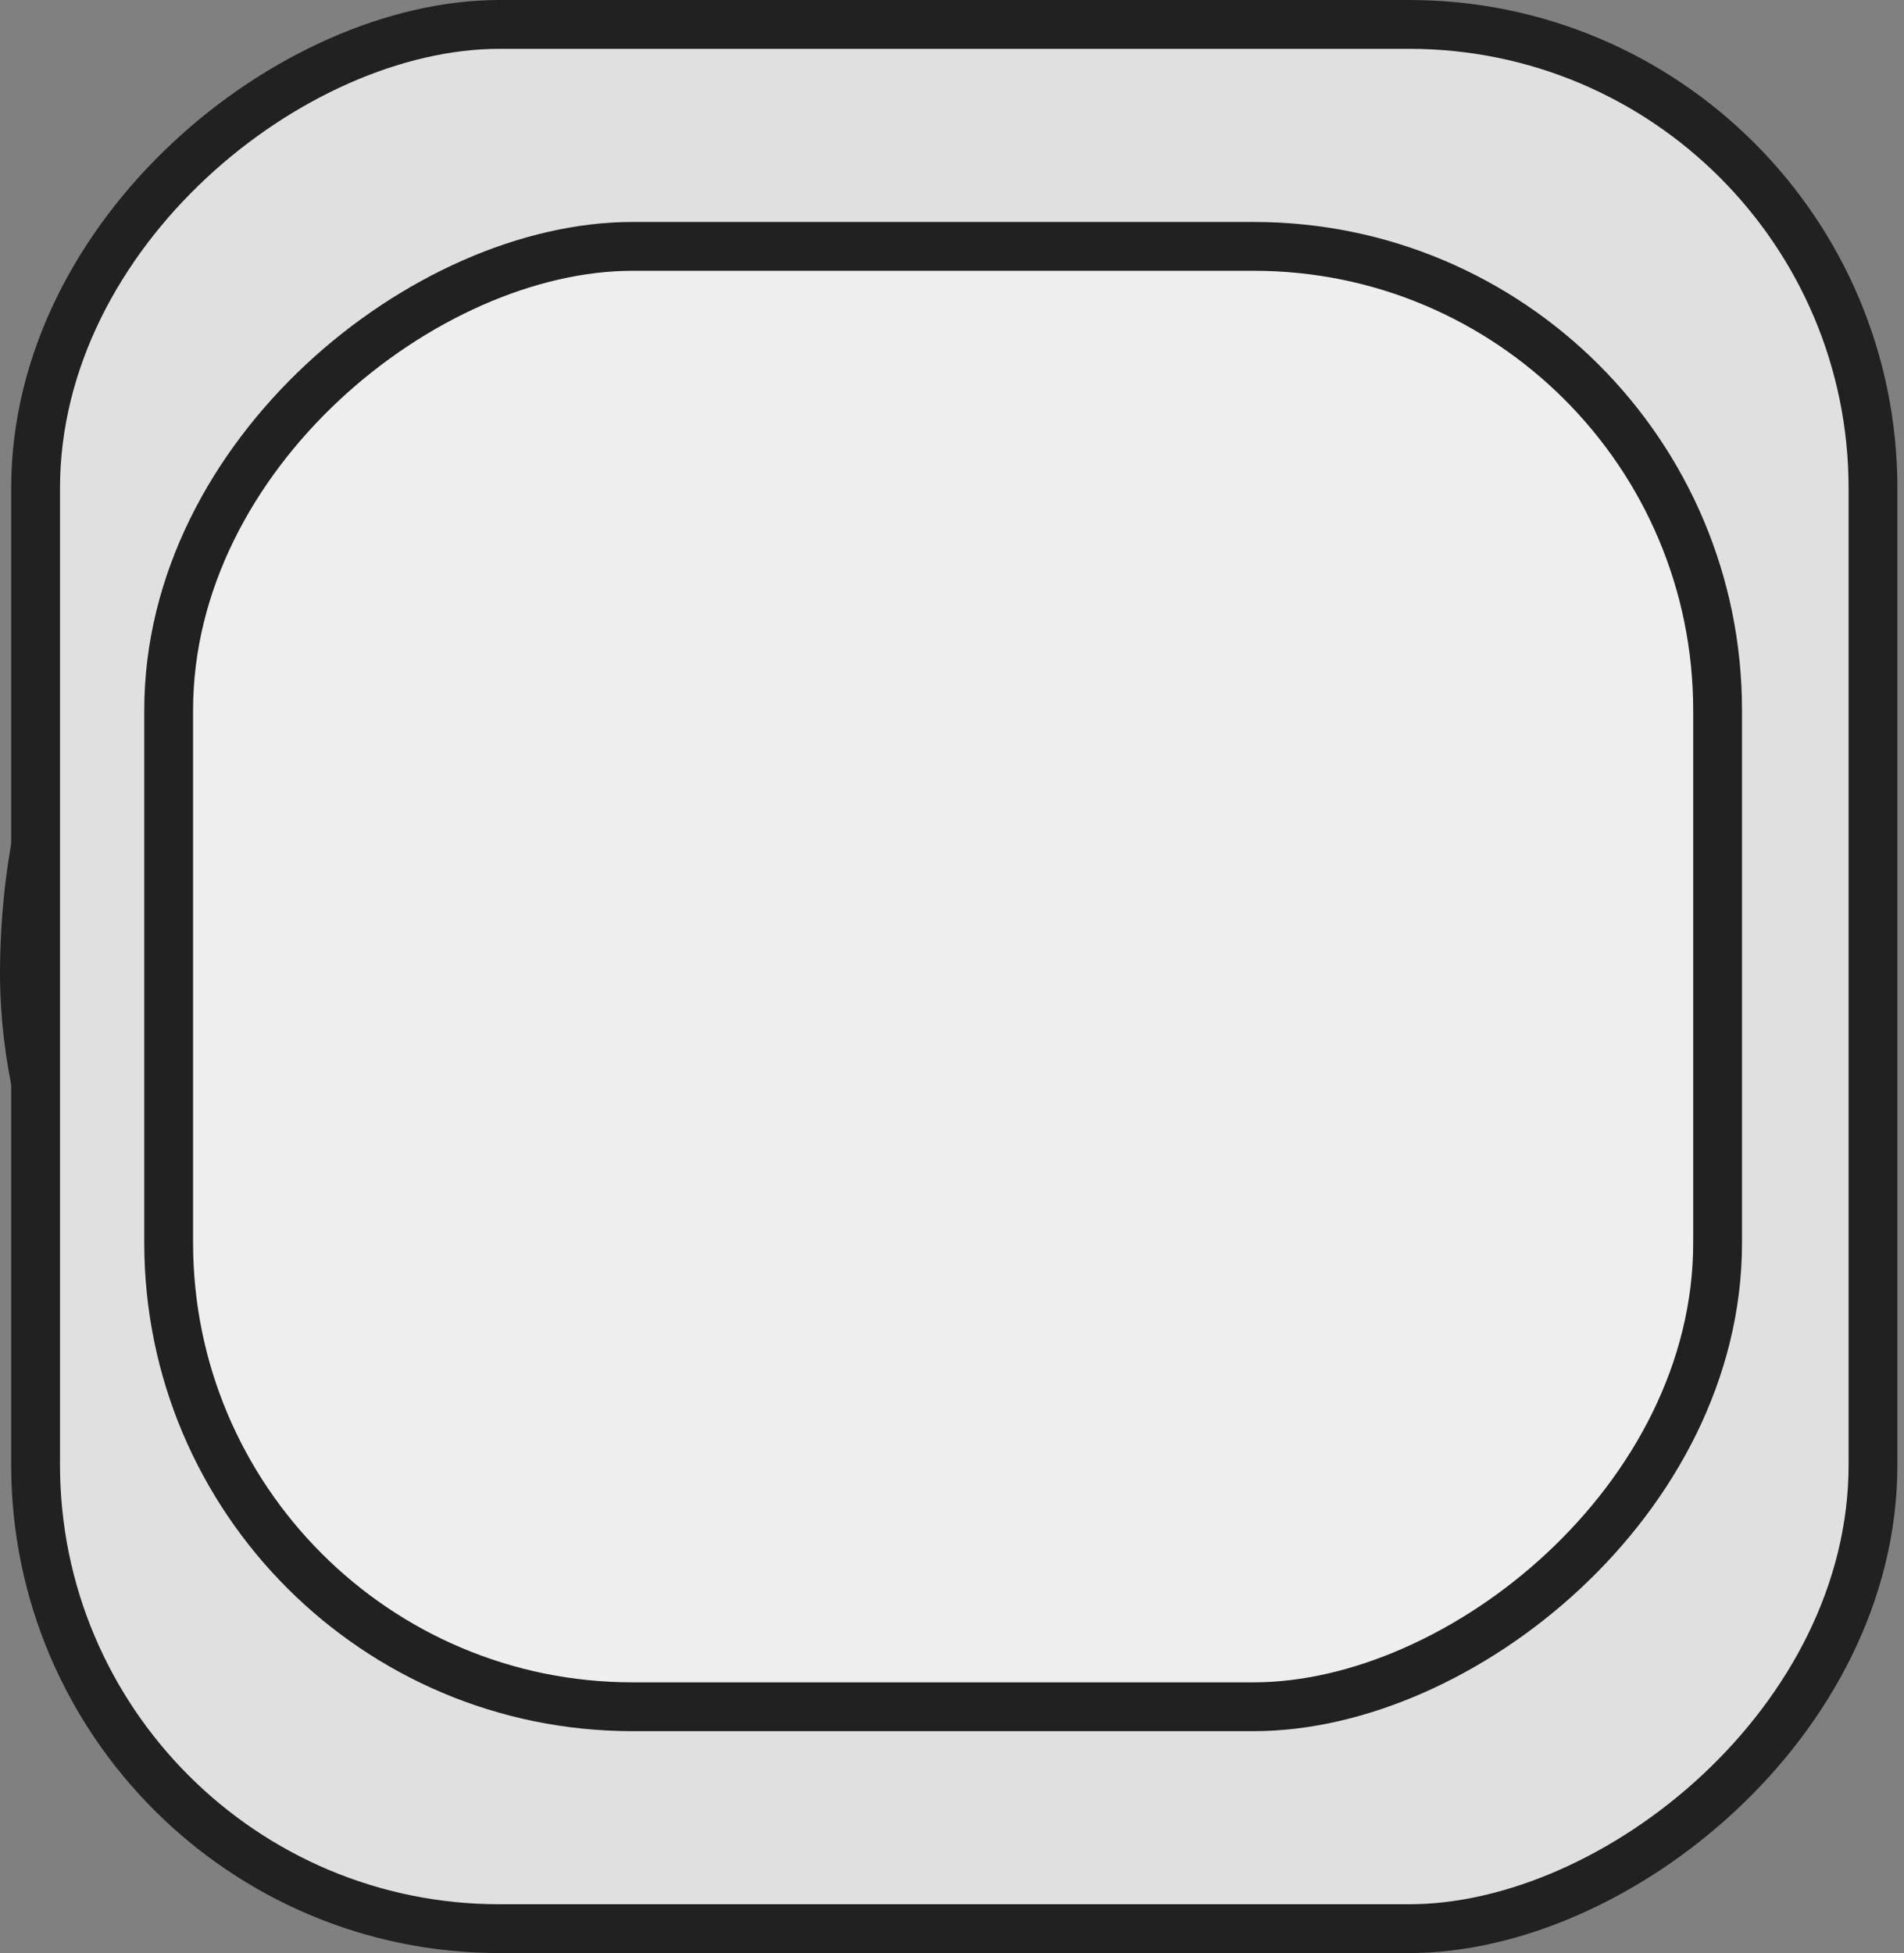
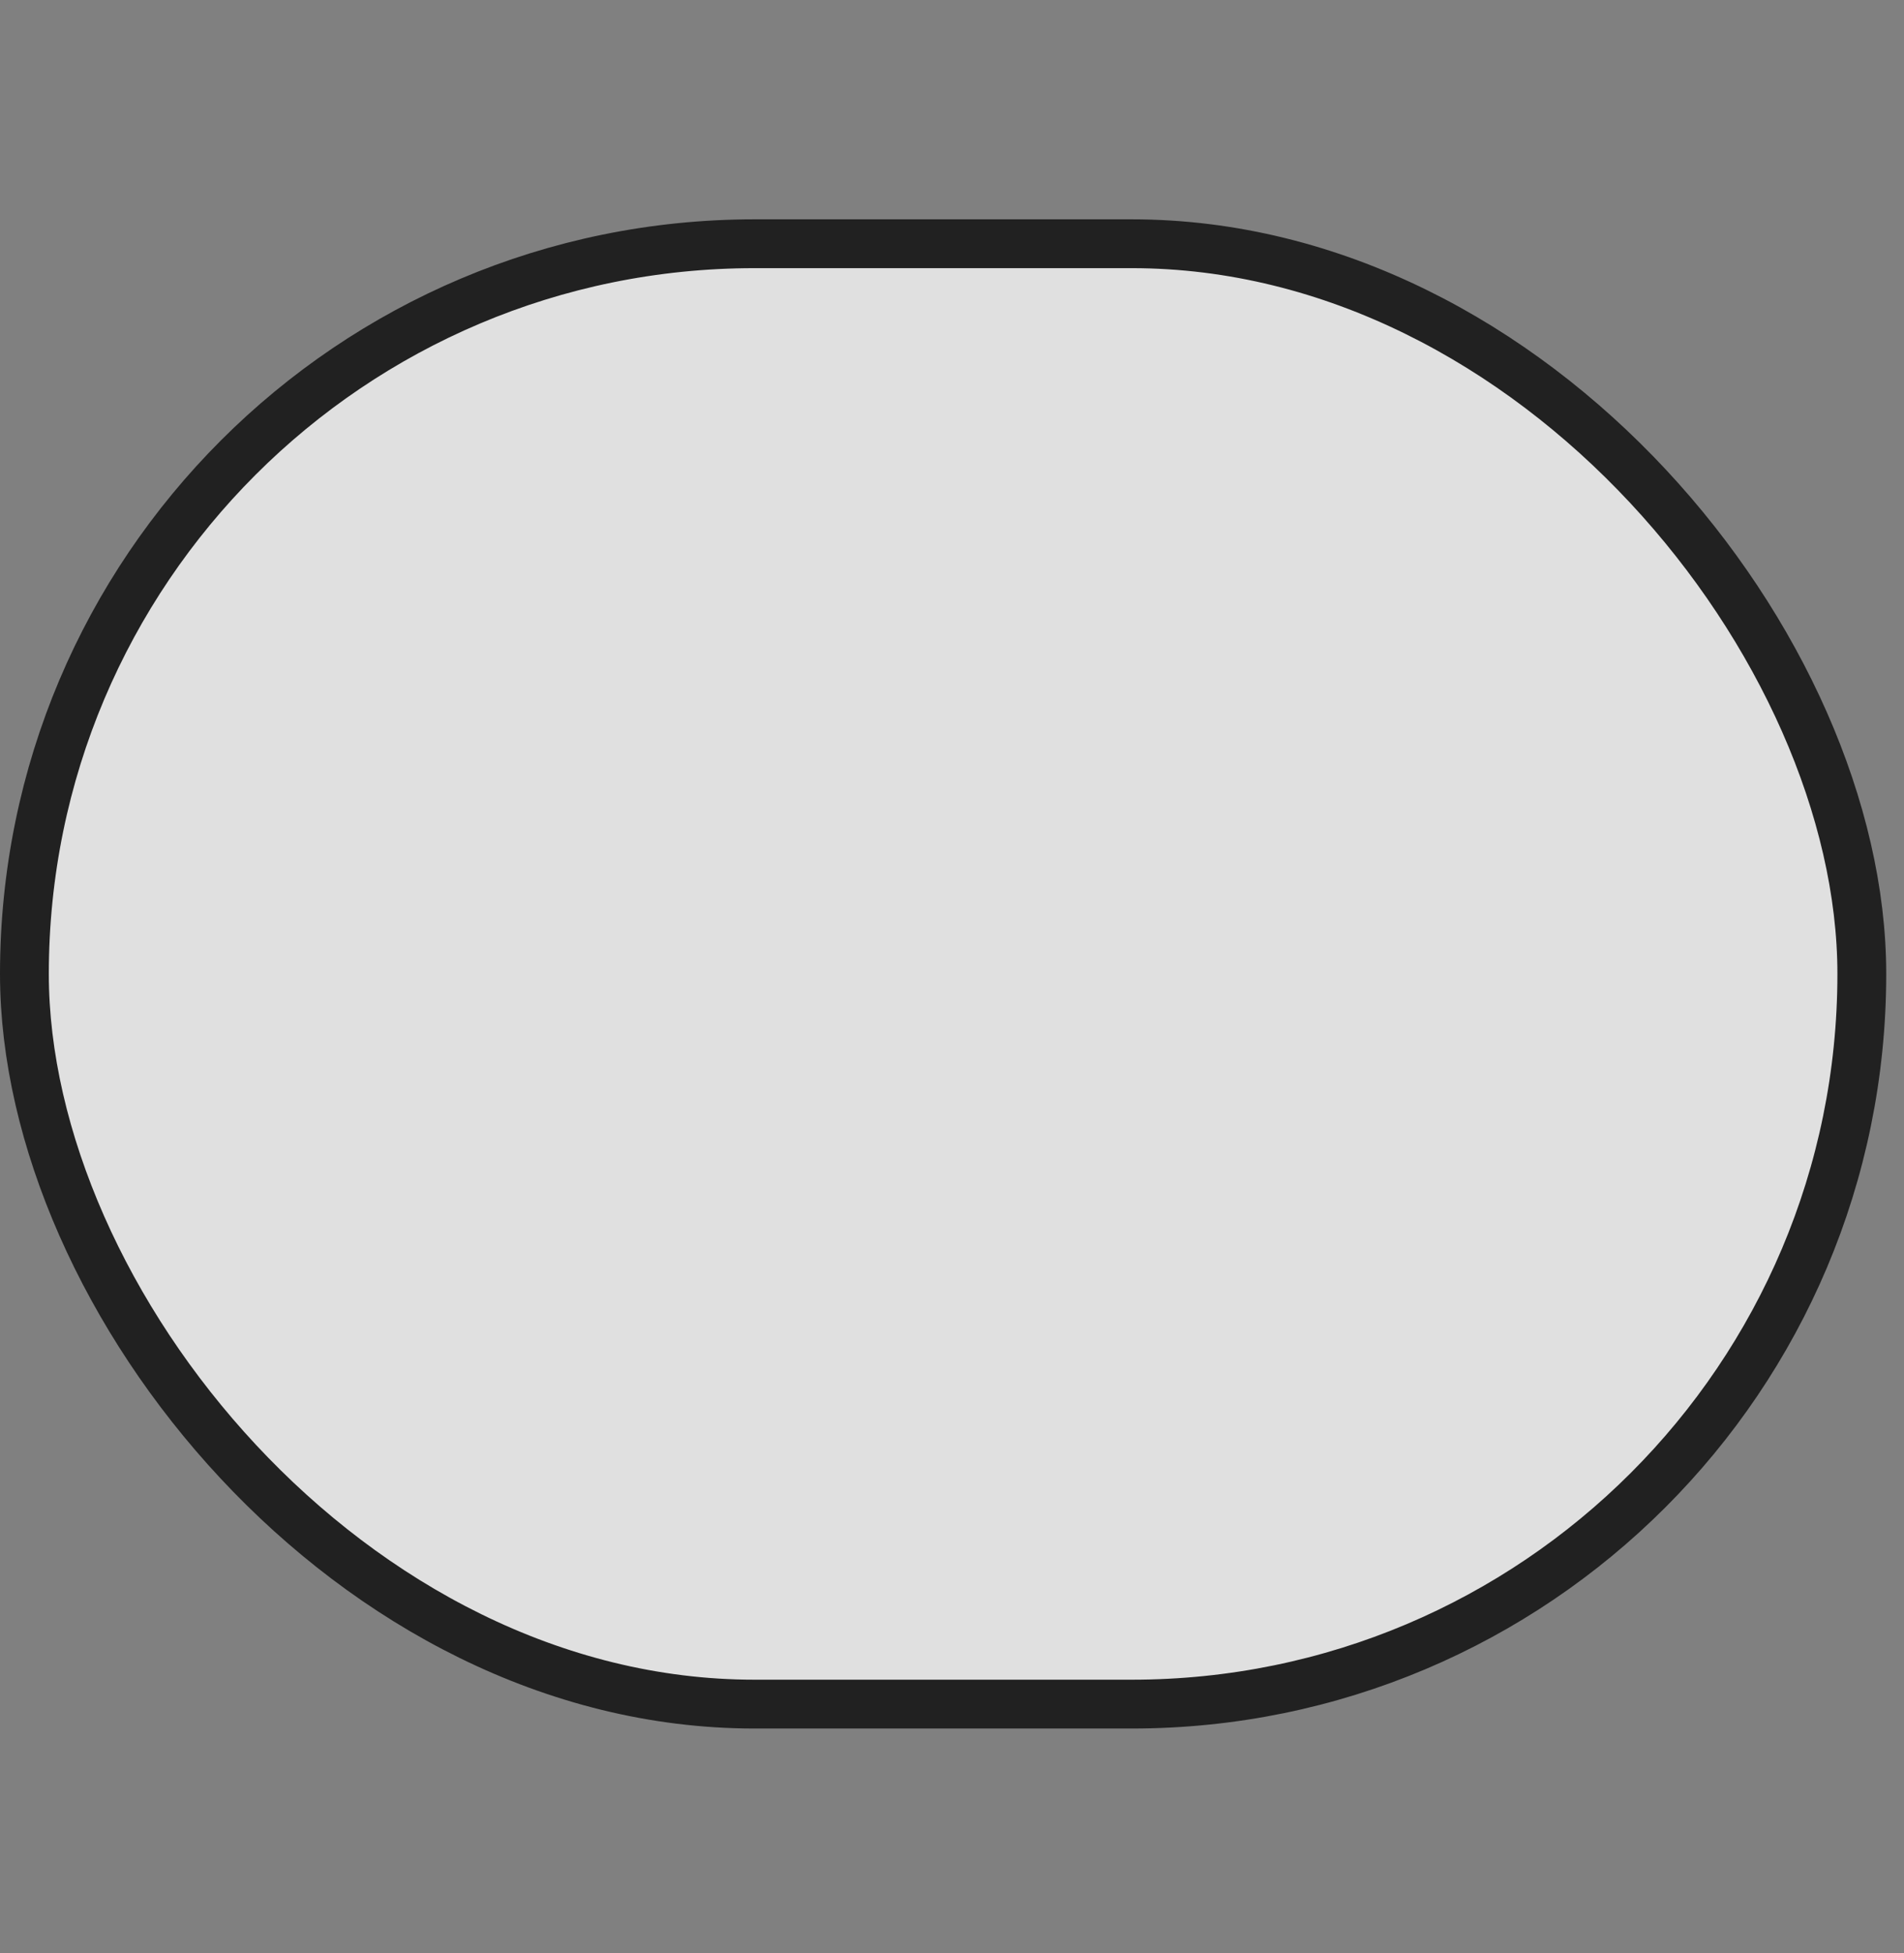
<svg xmlns="http://www.w3.org/2000/svg" width="39" height="40" viewBox="0 0 39 40" fill="none">
  <rect x="0" y="0" width="39" height="40" fill="#808080" stroke="none" />
  <rect x="0.5" y="4.992" width="37.636" height="29.909" rx="14.954" fill="#E0E0E0" stroke="#212121" />
-   <rect x="7.887" y="10.794" width="22.864" height="18.091" rx="9.045" fill="#EEEEEE" stroke="#212121" />
-   <rect x="0.729" y="39.5" width="39" height="37.636" rx="9.5" transform="rotate(-90 0.729 39.5)" fill="#E0E0E0" stroke="#212121" />
-   <rect x="3.455" y="34.955" width="29.909" height="31.727" rx="9.5" transform="rotate(-90 3.455 34.955)" fill="#EEEEEE" stroke="#212121" />
</svg>